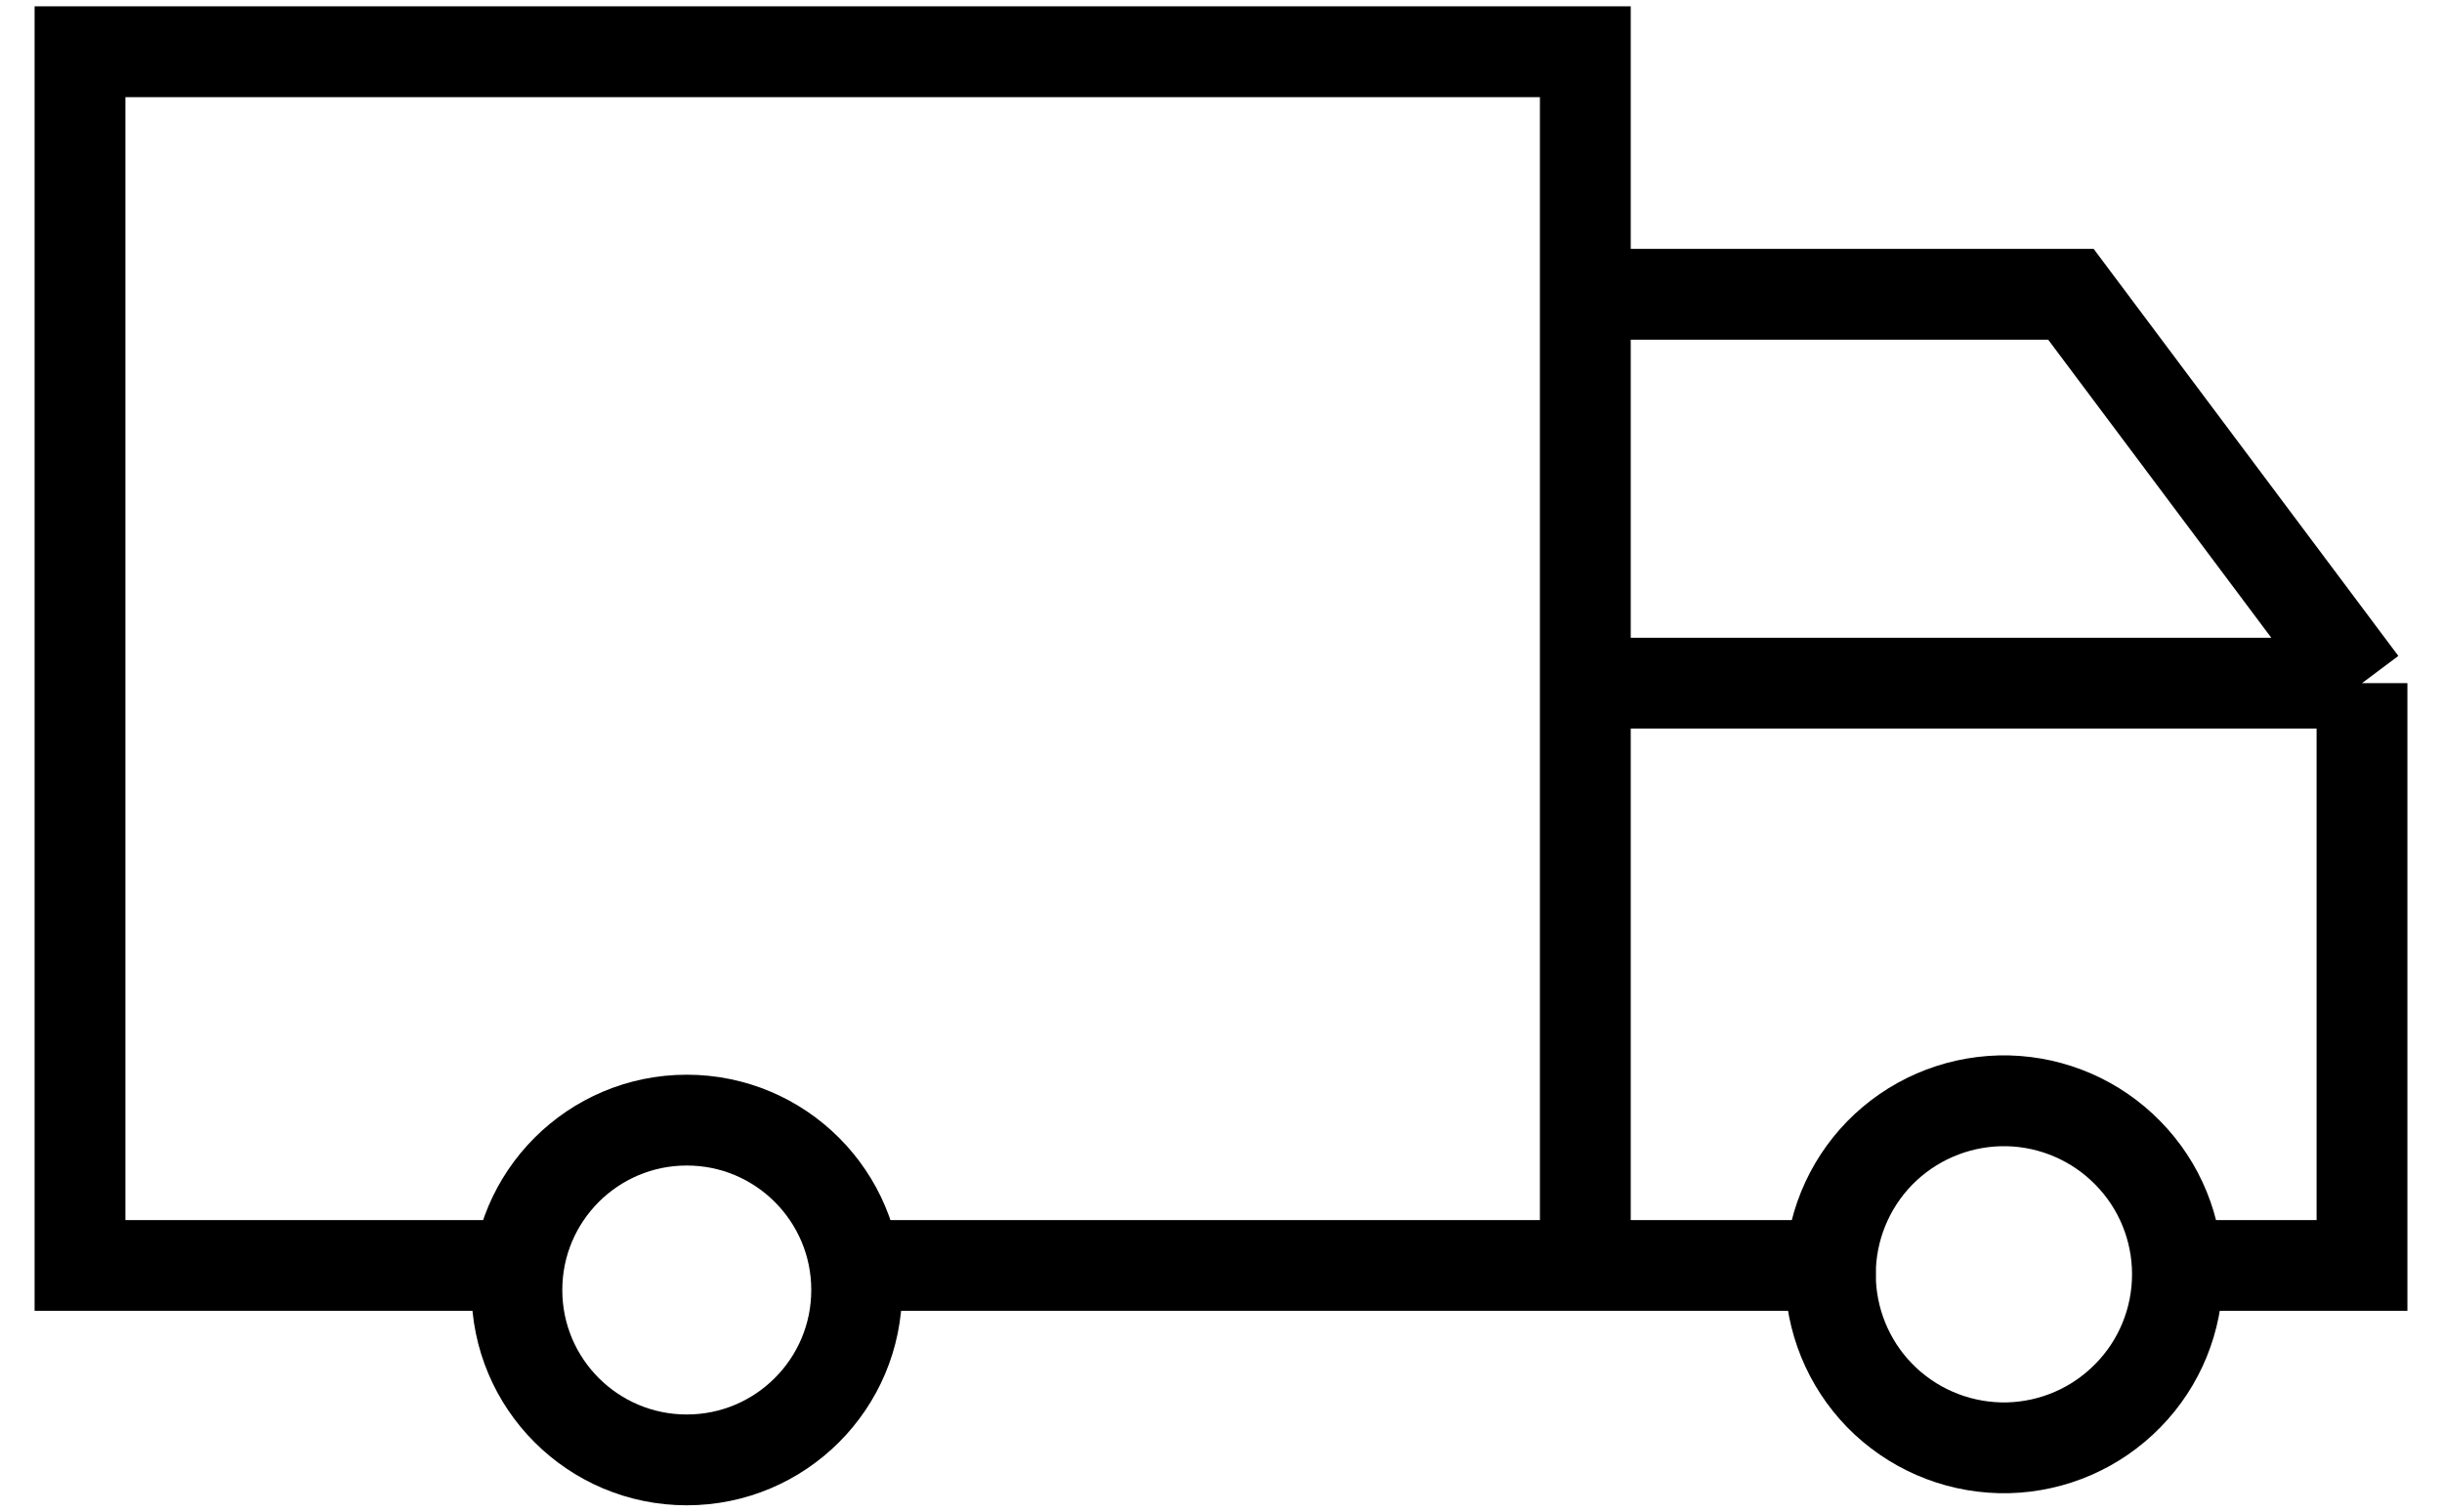
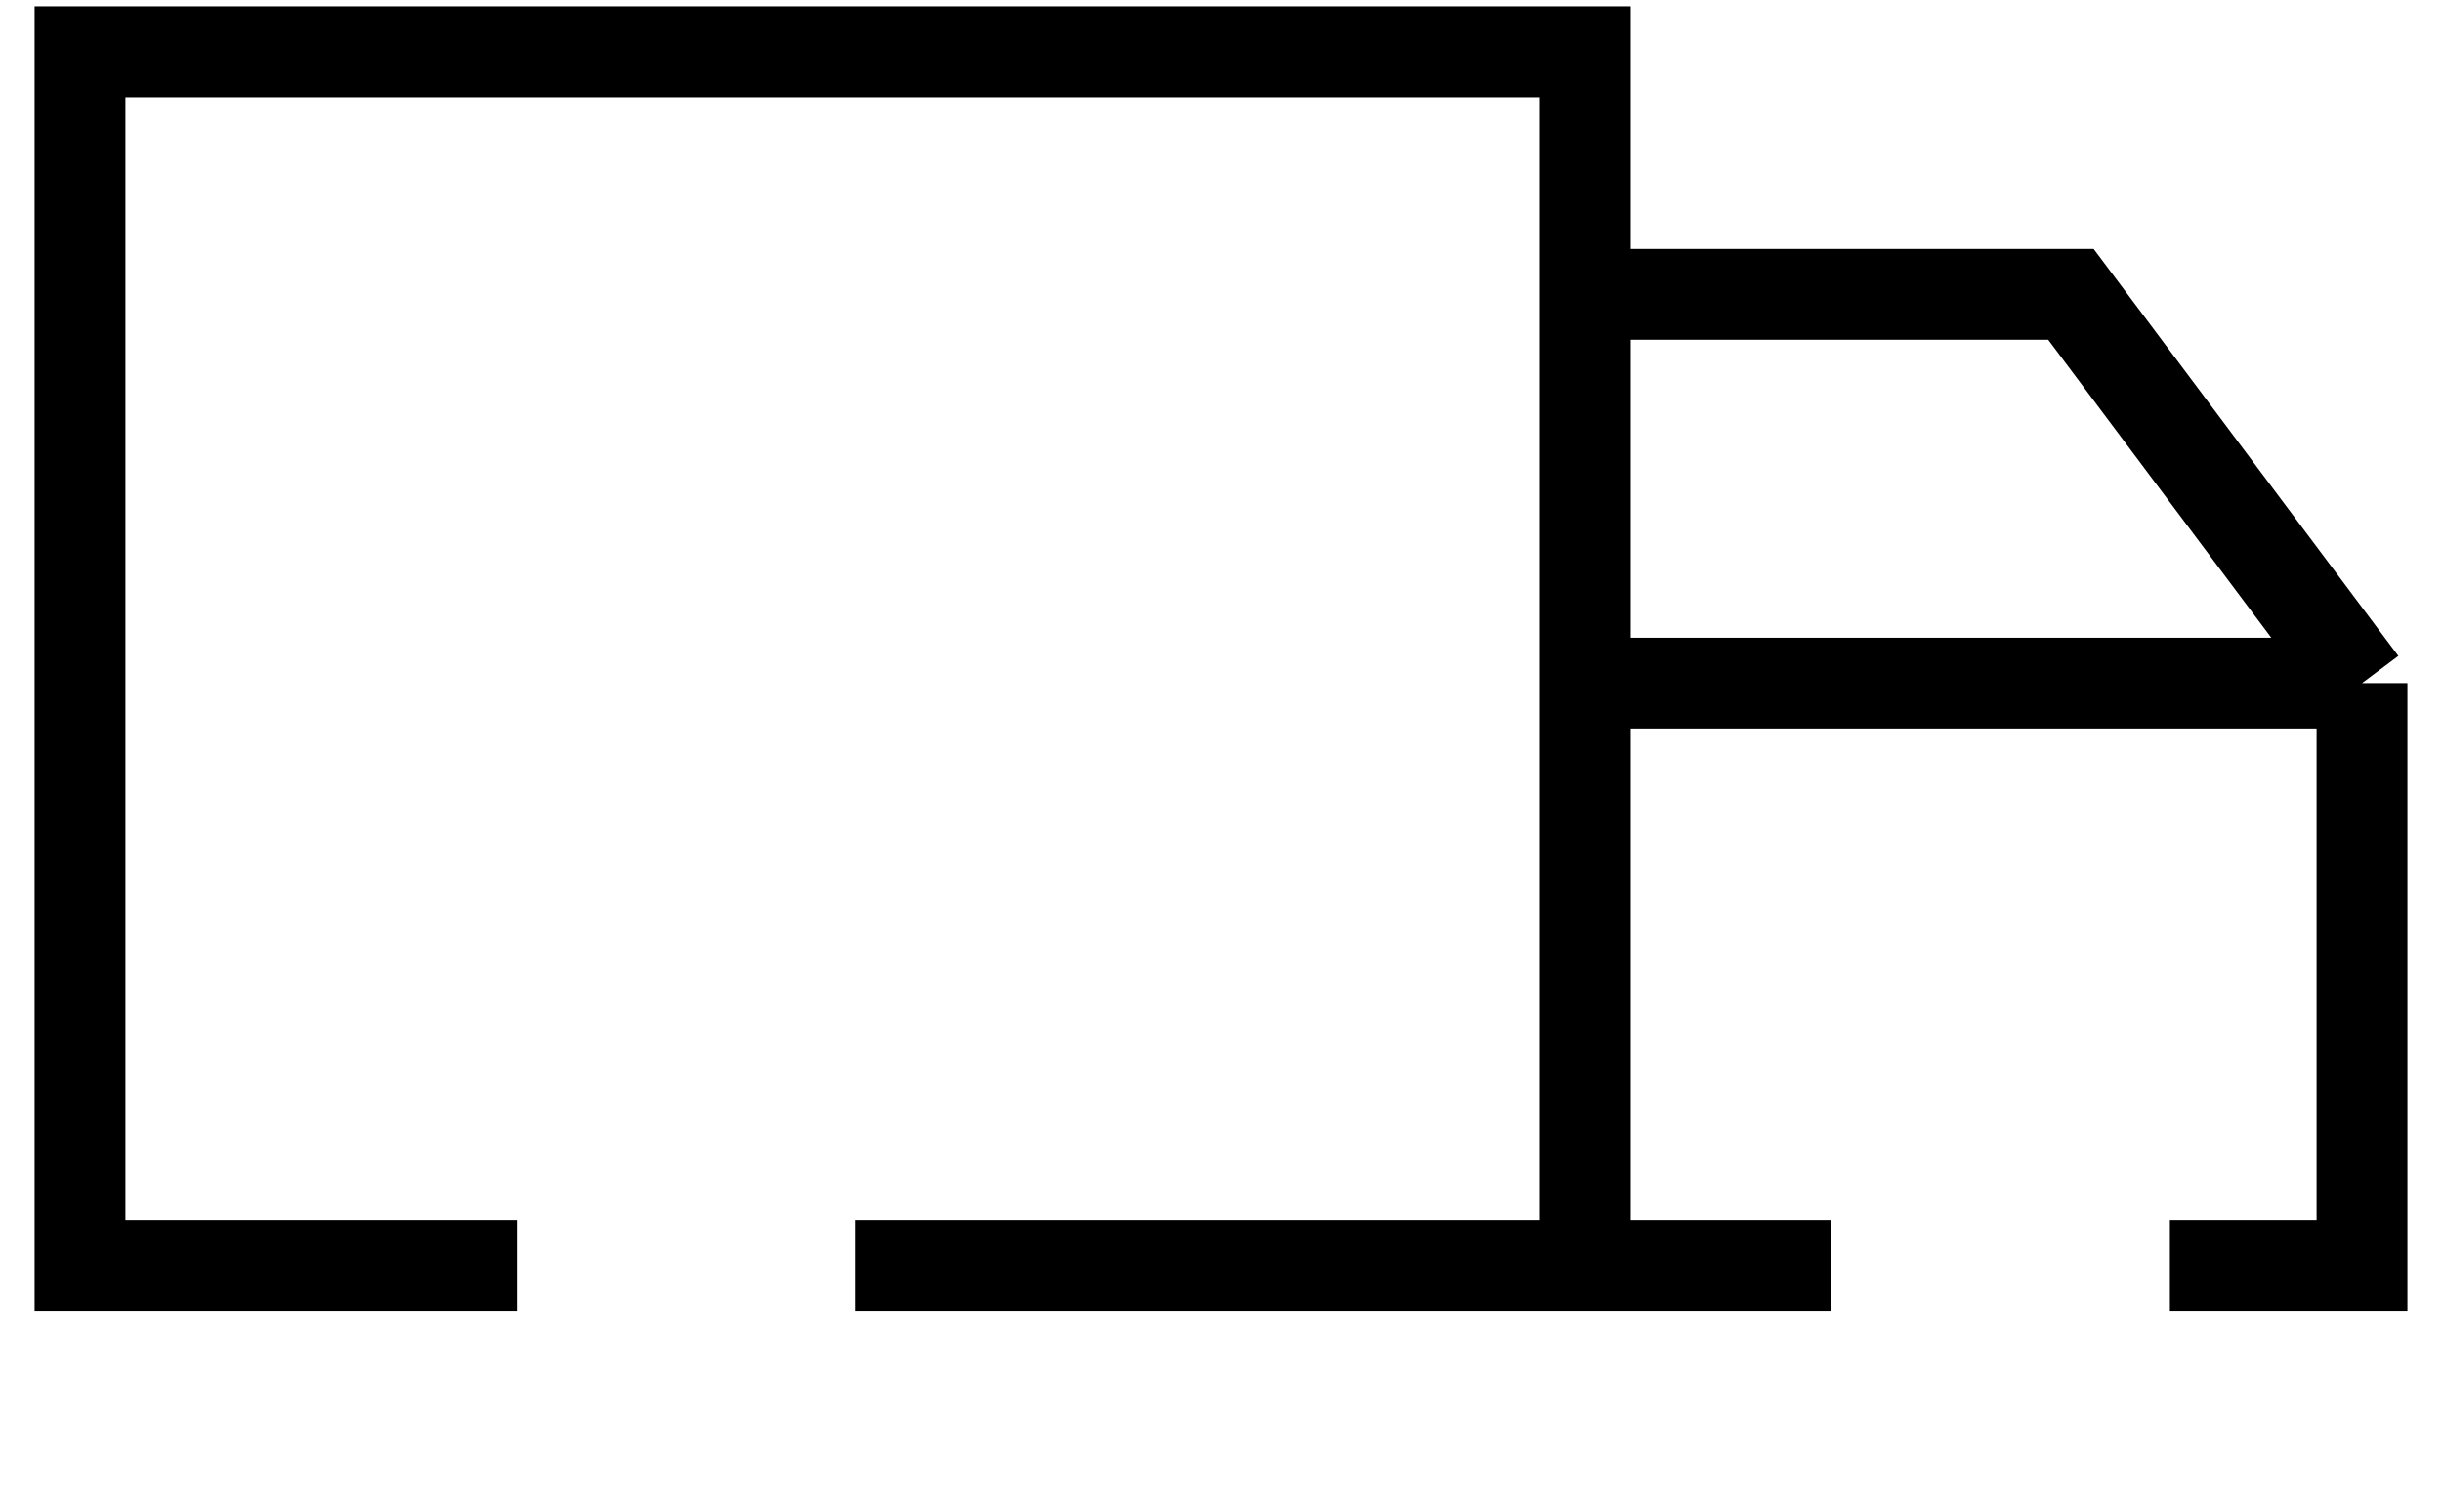
<svg xmlns="http://www.w3.org/2000/svg" width="21" height="13" viewBox="0 0 21 13" fill="none">
  <path d="M4.445 10.883H0.688V0.445H13.633V10.883M13.633 10.883H7.352M13.633 10.883H15.742M13.633 10.883V5.875H20.312M20.312 5.875V10.883H18.66M20.312 5.875L17.809 2.531H13.633" stroke="black" stroke-width="0.781" stroke-miterlimit="10" />
-   <path d="M5.906 12.555C6.713 12.555 7.367 11.901 7.367 11.094C7.367 10.287 6.713 9.633 5.906 9.633C5.099 9.633 4.445 10.287 4.445 11.094C4.445 11.901 5.099 12.555 5.906 12.555Z" stroke="black" stroke-width="0.781" stroke-miterlimit="10" />
-   <path d="M15.742 10.887C15.761 10.498 15.931 10.131 16.216 9.866C16.502 9.601 16.879 9.458 17.269 9.467C17.658 9.477 18.028 9.638 18.3 9.917C18.573 10.195 18.725 10.569 18.725 10.959C18.725 11.348 18.573 11.723 18.3 12.001C18.028 12.28 17.658 12.441 17.269 12.451C16.879 12.46 16.502 12.317 16.216 12.052C15.931 11.787 15.761 11.42 15.742 11.031V10.887Z" stroke="black" stroke-width="0.781" stroke-miterlimit="10" />
</svg>